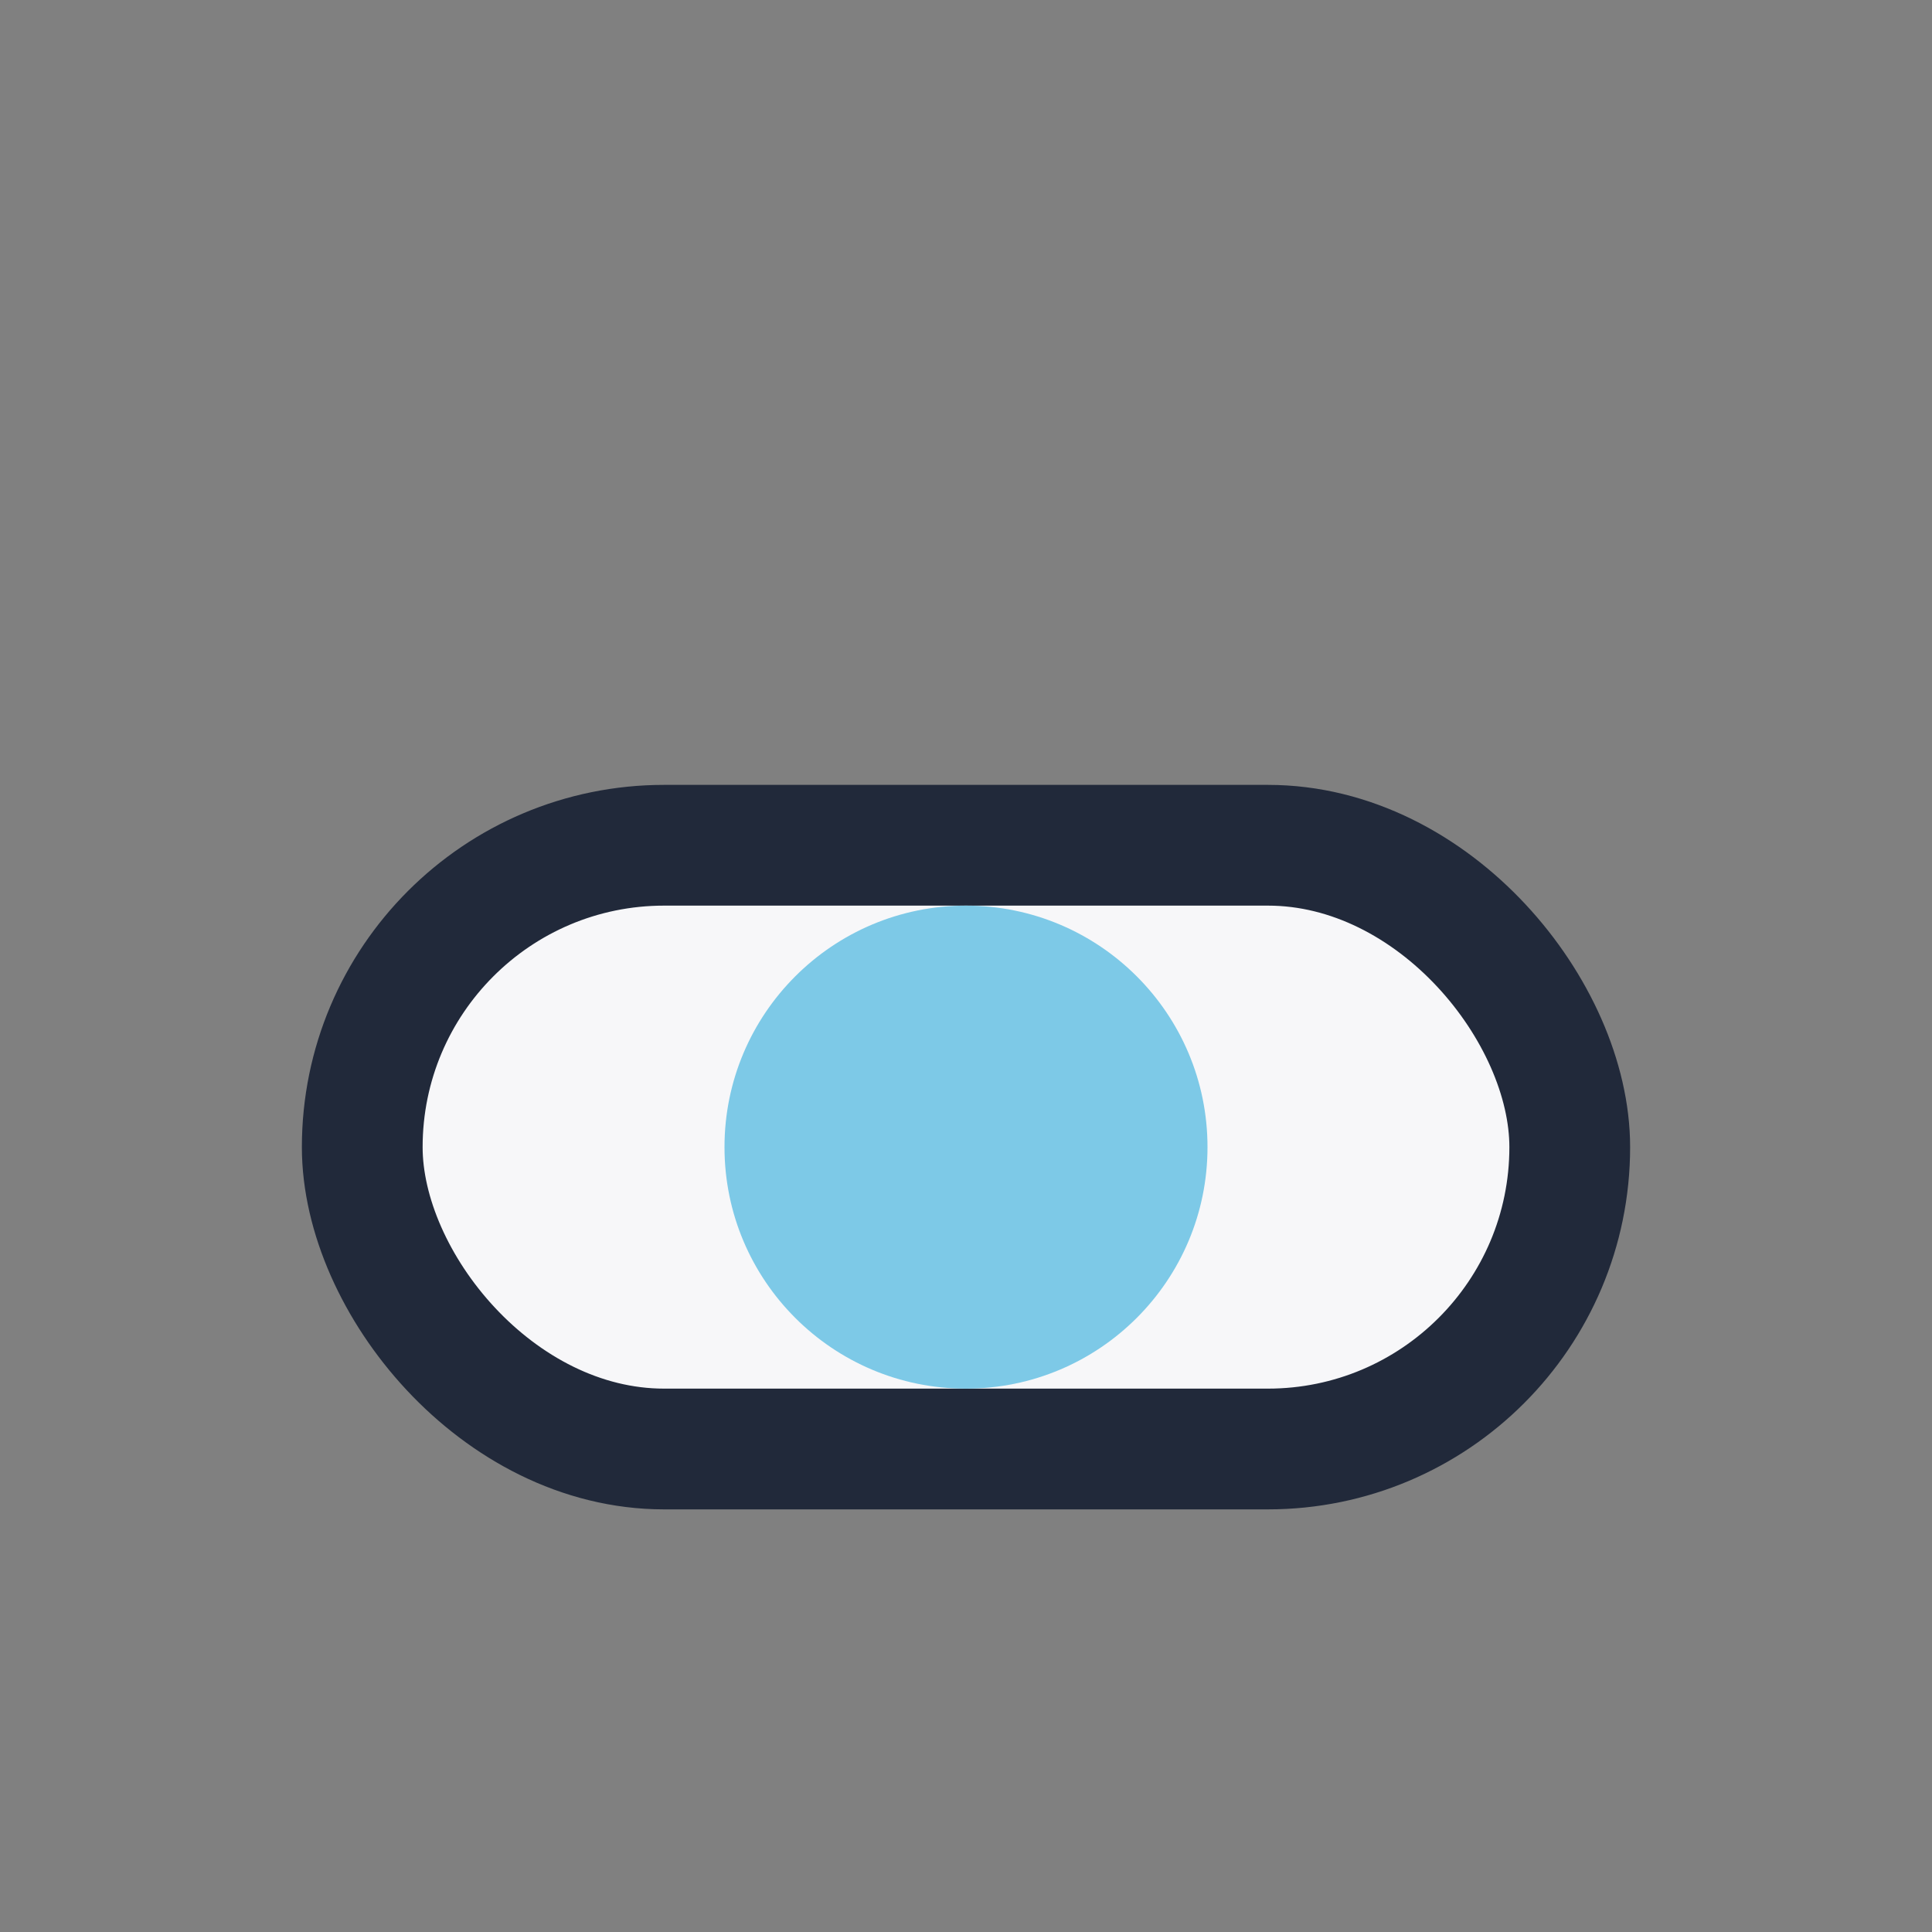
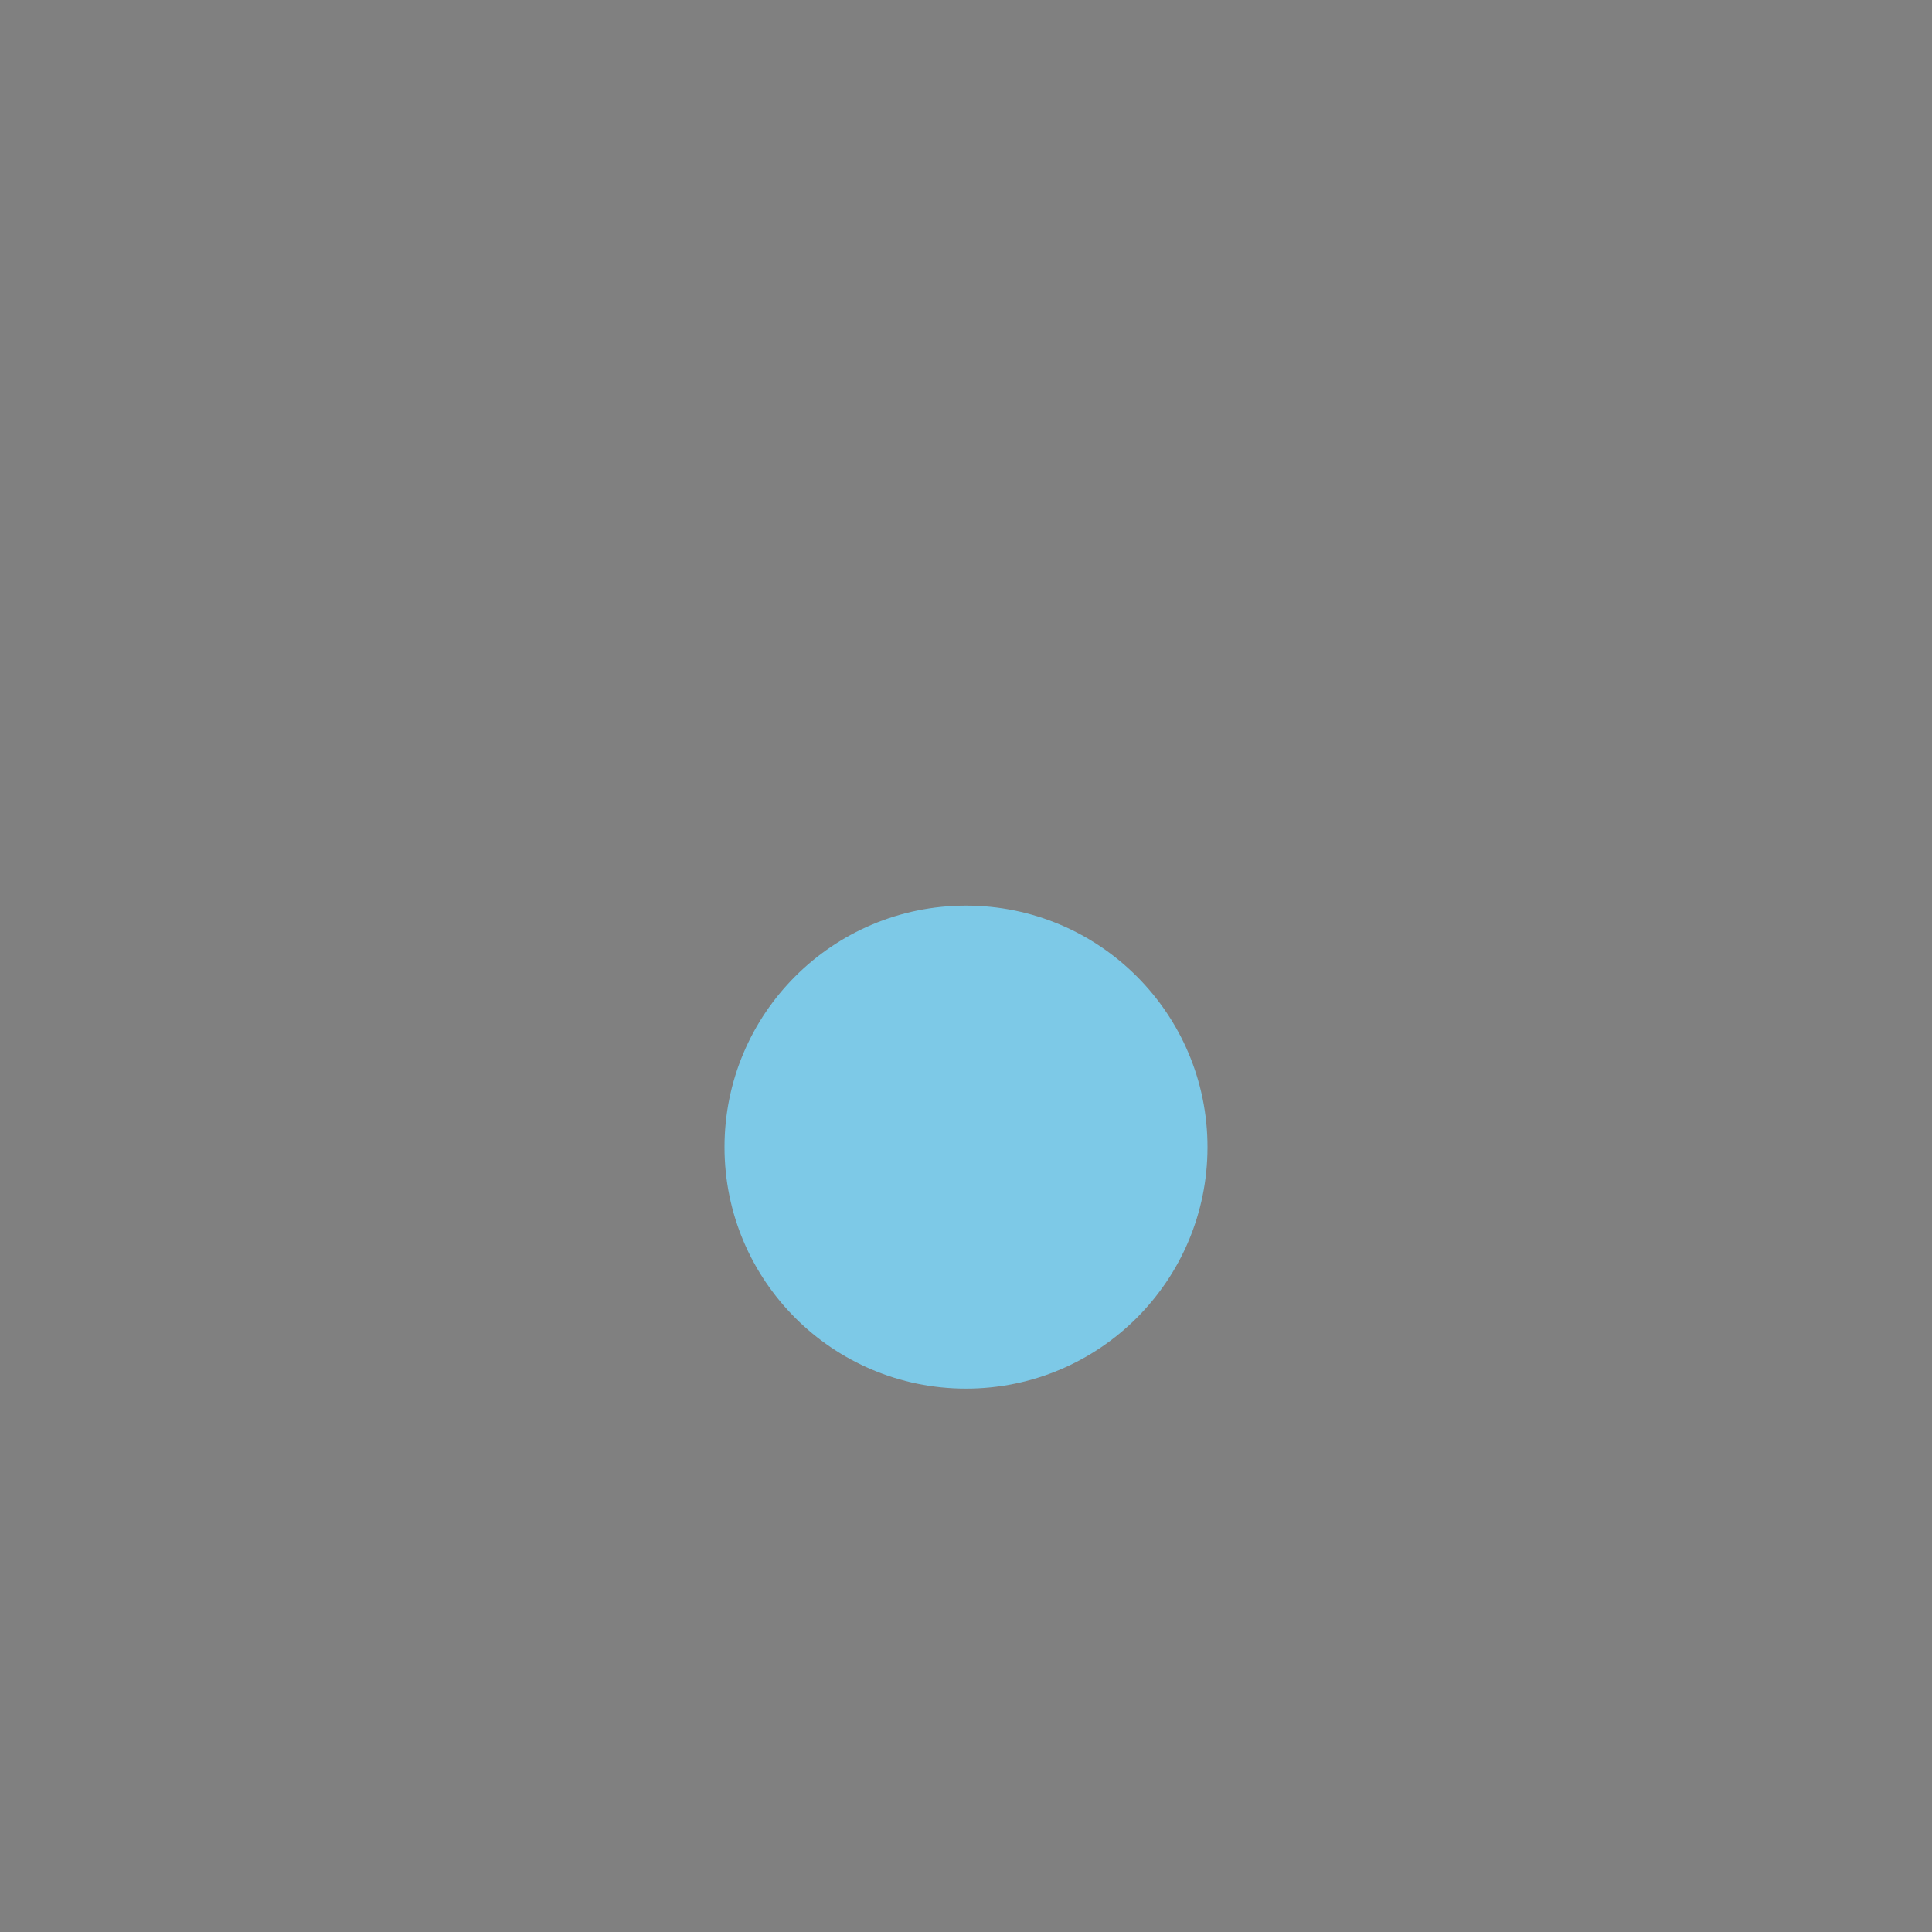
<svg xmlns="http://www.w3.org/2000/svg" width="32" height="32" viewBox="0 0 32 32">
  <rect x="0" y="0" width="32" height="32" fill="#808080" stroke="none" />
-   <rect x="6" y="14" width="20" height="10" rx="5" fill="#F7F7F9" stroke="#21293A" stroke-width="2" />
  <circle cx="16" cy="19" r="4" fill="#7DC9E7" />
</svg>